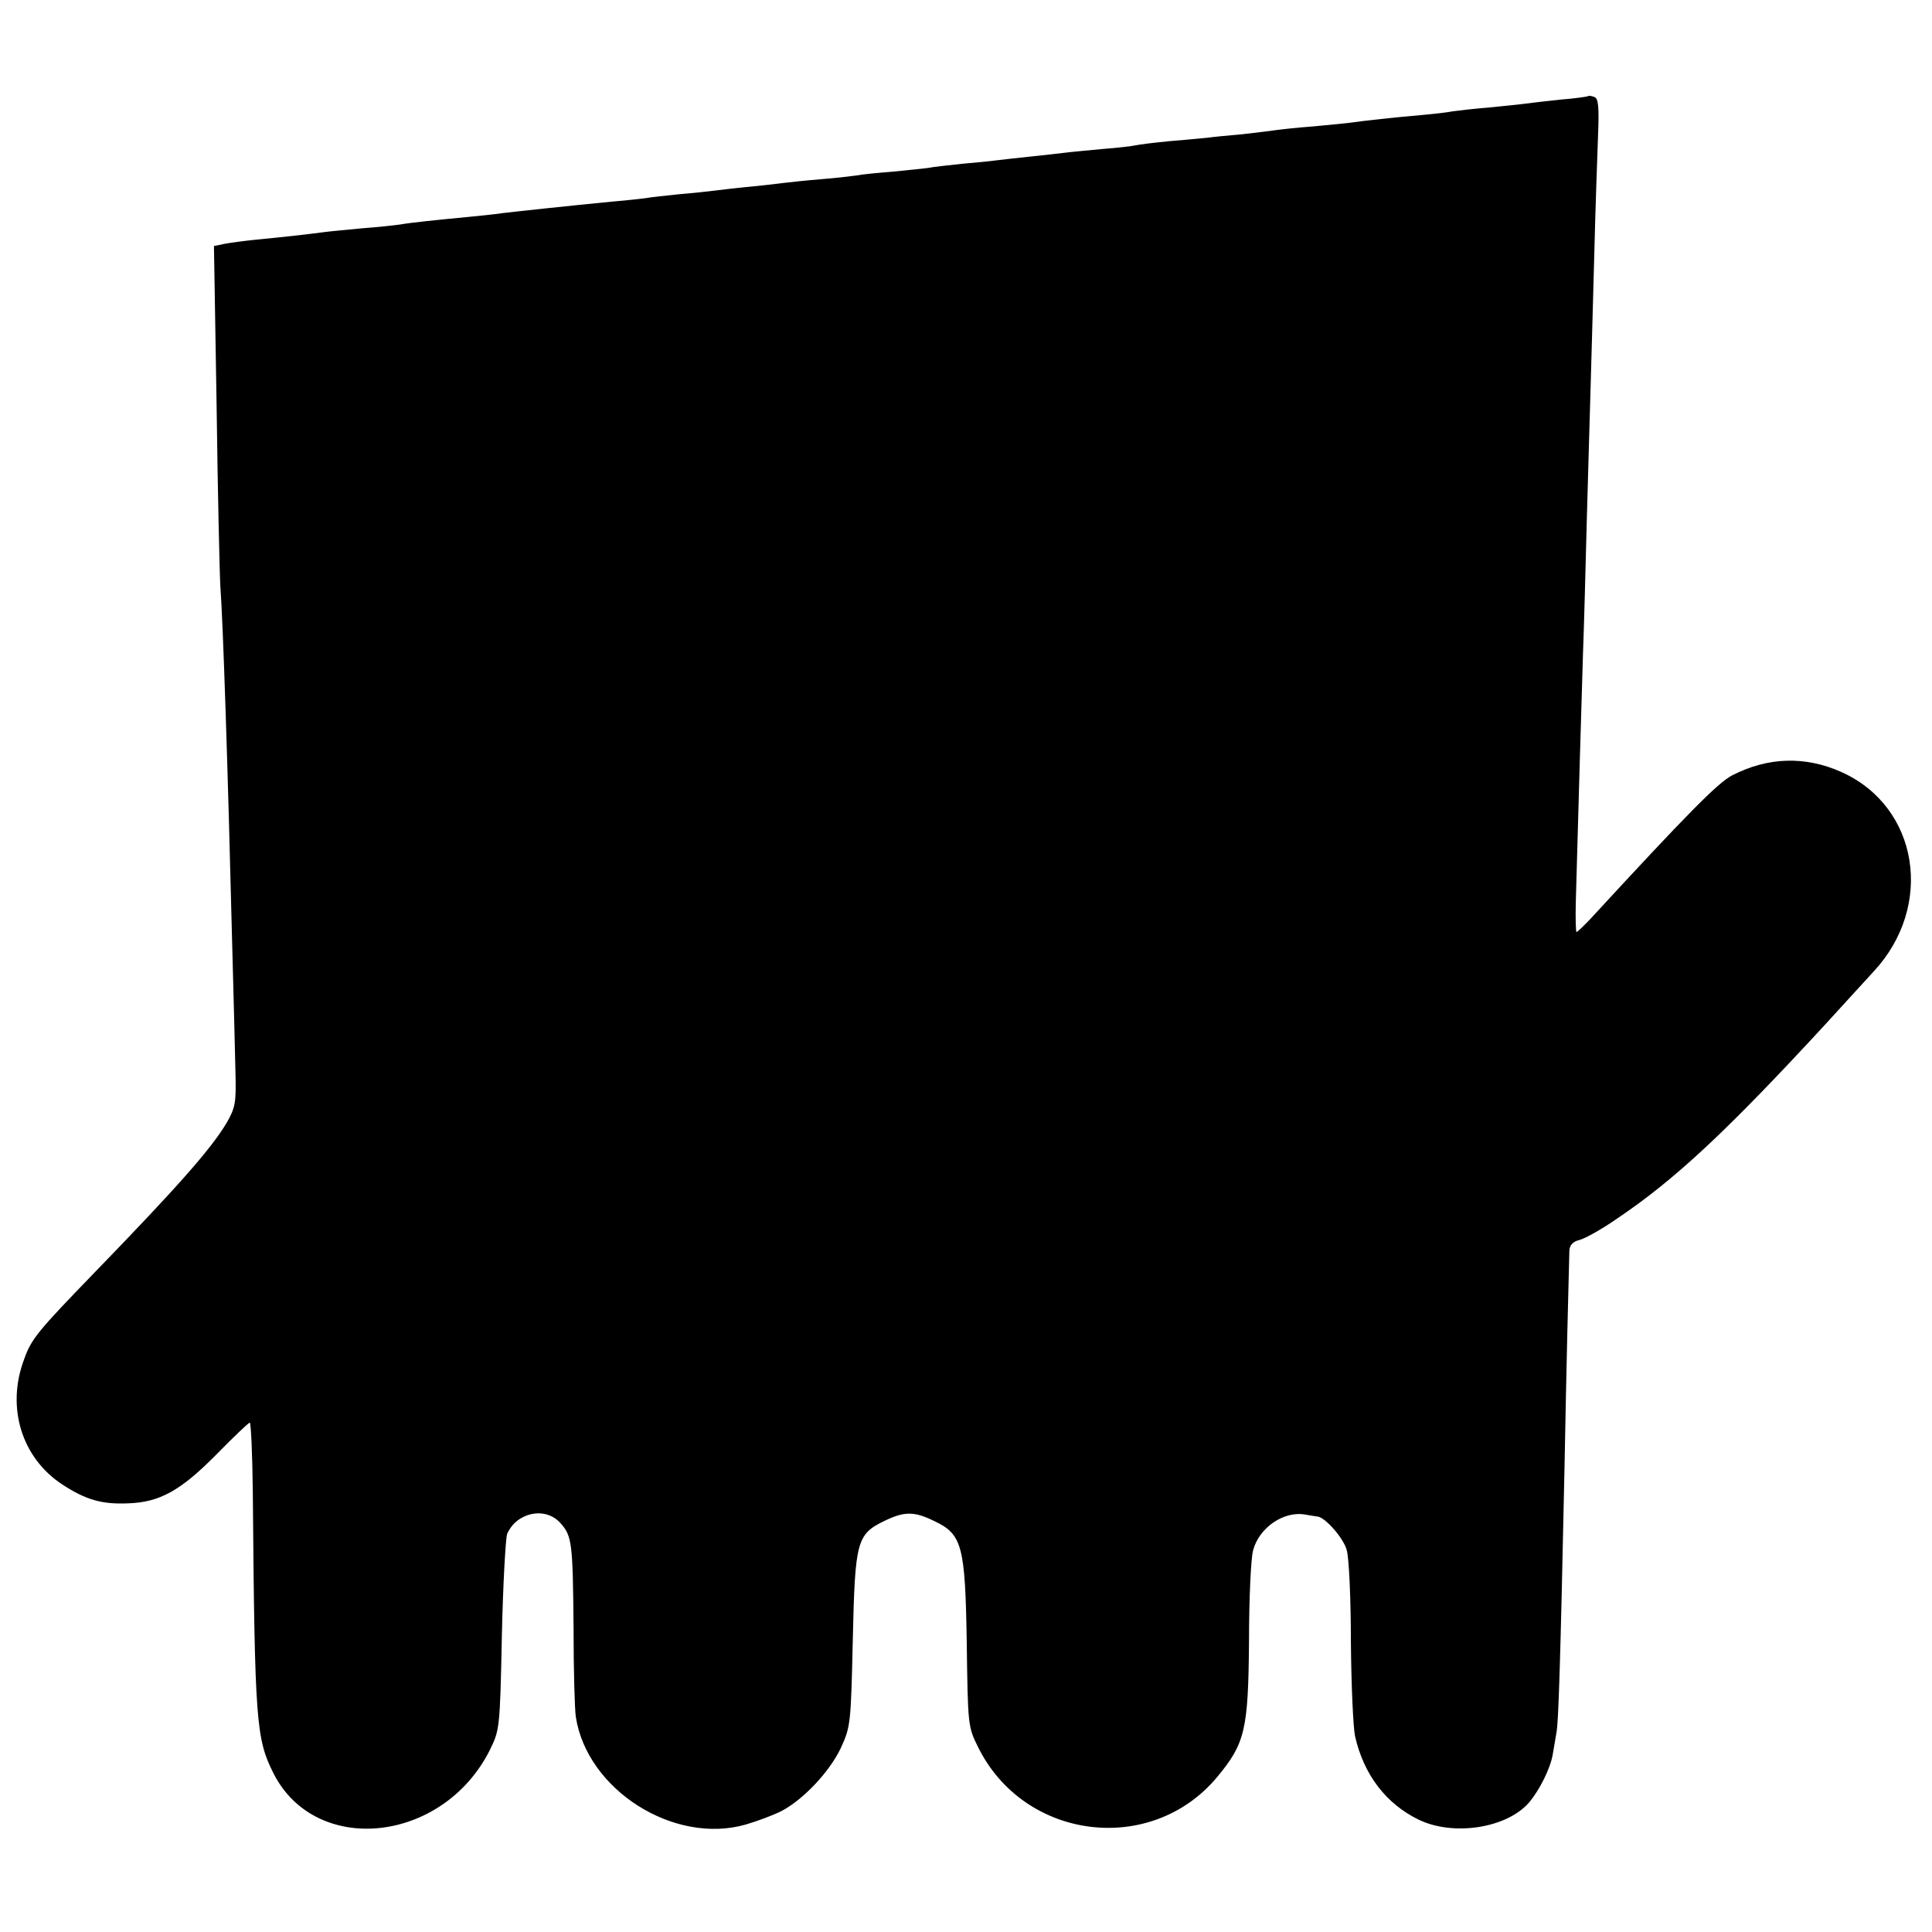
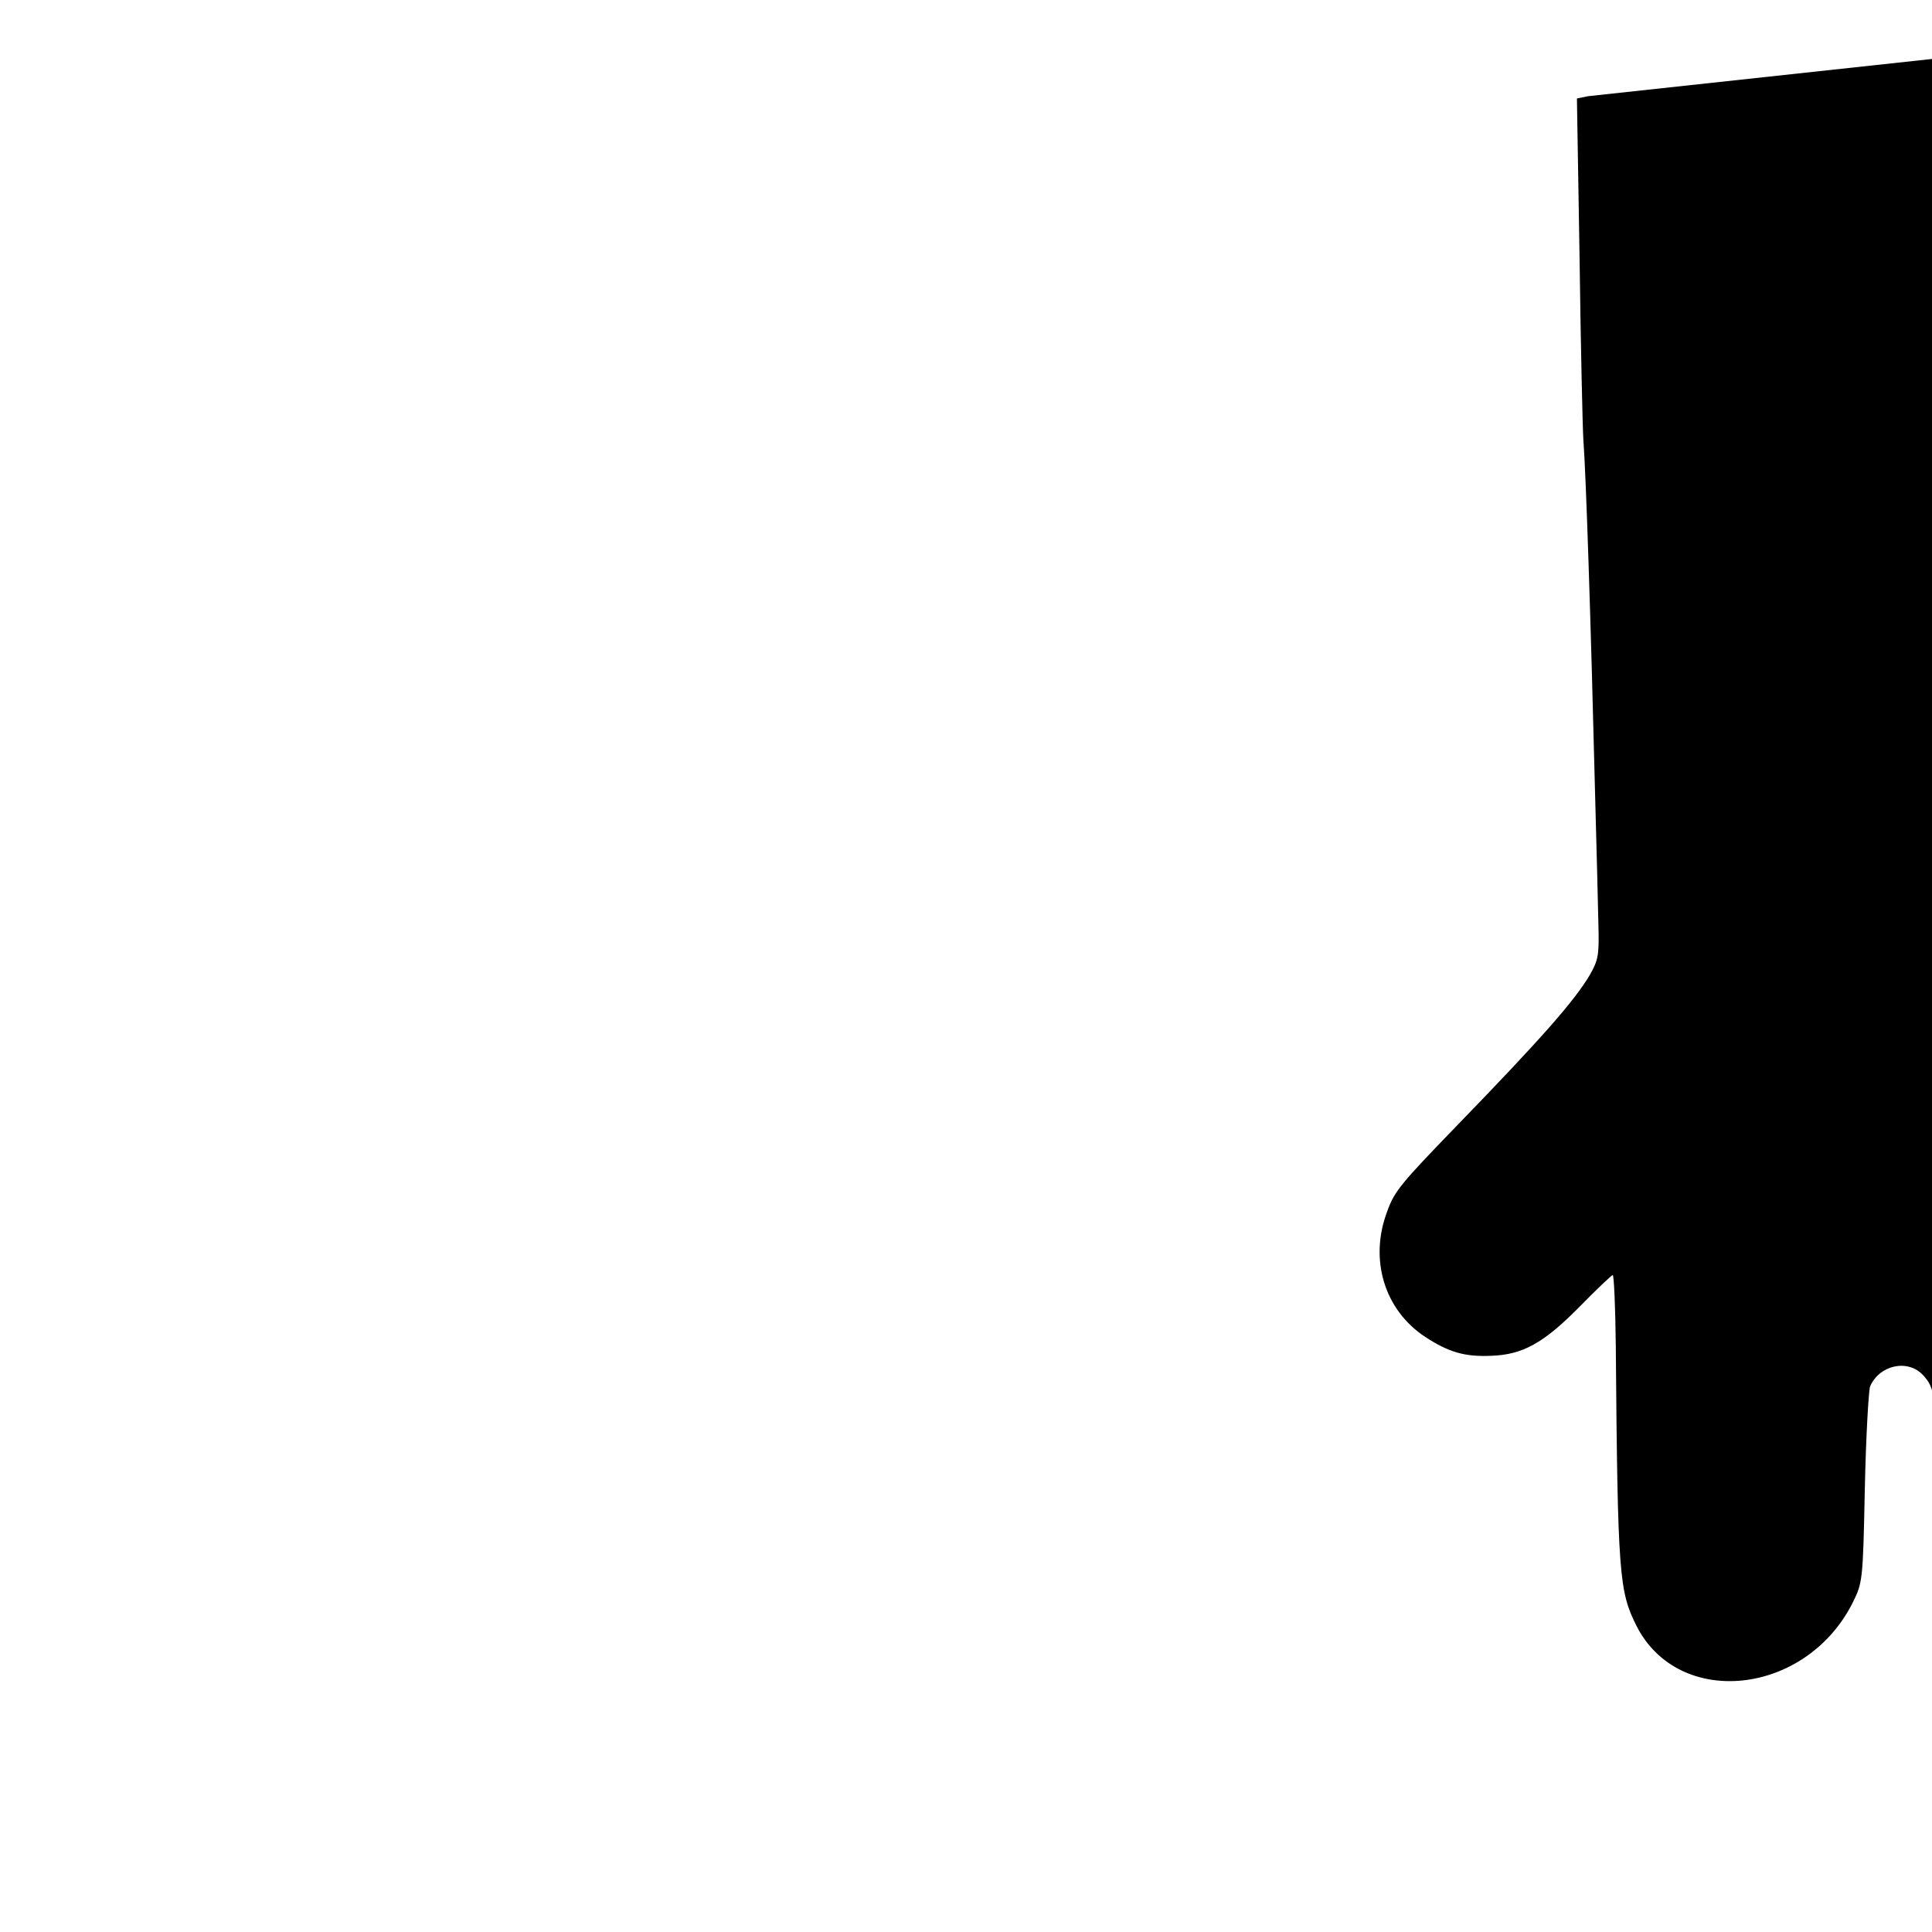
<svg xmlns="http://www.w3.org/2000/svg" version="1.0" width="512pt" height="512pt" viewBox="0 0 512 512" preserveAspectRatio="xMidYMid meet">
  <g transform="translate(0,512) scale(0.1,-0.1)" fill="#000000" stroke="none">
-     <path d="M4208 4865 c-1 -1 -34 -6 -73 -9 -38 -4 -81 -9 -95 -11 -14 -2 -56 -6 -95 -10 -38 -3 -81 -8 -95 -10 -14 -3 -51 -7 -84 -10 -70 -6 -152 -15 -186 -20 -14 -2 -59 -6 -100 -10 -41 -3 -86 -8 -100 -10 -14 -2 -54 -7 -90 -11 -36 -3 -76 -7 -90 -9 -14 -1 -59 -6 -100 -9 -41 -4 -82 -9 -90 -11 -8 -2 -49 -7 -90 -10 -41 -4 -86 -8 -100 -10 -14 -2 -54 -6 -90 -10 -36 -4 -76 -8 -90 -10 -14 -2 -54 -6 -90 -9 -36 -4 -76 -8 -90 -11 -14 -2 -56 -6 -95 -10 -38 -3 -81 -7 -95 -10 -14 -2 -56 -7 -95 -10 -38 -3 -83 -8 -100 -10 -16 -2 -57 -7 -90 -10 -33 -3 -73 -8 -90 -10 -16 -2 -61 -7 -98 -10 -37 -4 -76 -8 -85 -10 -9 -1 -48 -6 -87 -9 -132 -13 -244 -25 -295 -31 -19 -3 -60 -7 -90 -10 -84 -8 -152 -15 -180 -20 -14 -2 -59 -7 -100 -10 -41 -4 -86 -8 -100 -10 -36 -5 -117 -14 -180 -20 -30 -3 -68 -8 -84 -11 l-29 -6 7 -422 c3 -231 8 -448 10 -481 7 -90 20 -487 31 -935 4 -146 8 -304 9 -353 2 -78 0 -92 -23 -132 -41 -69 -128 -168 -353 -400 -147 -152 -165 -173 -184 -227 -48 -127 -7 -261 101 -332 63 -41 105 -53 175 -50 83 3 138 33 233 129 46 47 86 85 89 85 3 0 7 -84 8 -187 5 -611 9 -651 55 -743 112 -220 447 -185 572 60 27 55 28 56 33 305 3 138 10 259 14 270 25 57 100 73 140 30 32 -35 34 -51 36 -280 0 -110 3 -216 6 -235 30 -194 261 -340 451 -285 31 9 73 25 93 35 58 30 128 104 158 167 26 57 27 63 32 288 6 261 10 279 85 315 52 25 78 25 131 -1 74 -35 82 -65 86 -324 3 -216 3 -221 30 -275 122 -247 458 -289 633 -80 75 90 83 126 85 360 0 113 5 222 11 242 16 60 82 105 139 94 14 -2 28 -5 32 -5 21 -3 69 -58 77 -89 6 -20 11 -130 11 -243 1 -114 6 -226 11 -250 23 -102 82 -179 168 -221 92 -45 234 -23 293 45 28 33 57 91 63 128 3 19 8 45 10 59 5 26 10 172 21 695 5 270 11 511 13 581 1 15 10 24 27 28 15 4 60 29 100 57 153 103 291 232 551 514 50 55 108 118 128 140 162 174 120 437 -85 529 -96 43 -195 40 -290 -9 -38 -20 -118 -101 -376 -381 -18 -19 -34 -34 -36 -34 -2 0 -3 35 -2 78 7 248 15 535 19 657 3 77 7 235 10 350 3 116 8 273 10 350 2 77 7 239 10 360 3 121 8 264 10 317 3 74 1 98 -10 101 -7 3 -15 4 -17 2z" />
+     <path d="M4208 4865 l-29 -6 7 -422 c3 -231 8 -448 10 -481 7 -90 20 -487 31 -935 4 -146 8 -304 9 -353 2 -78 0 -92 -23 -132 -41 -69 -128 -168 -353 -400 -147 -152 -165 -173 -184 -227 -48 -127 -7 -261 101 -332 63 -41 105 -53 175 -50 83 3 138 33 233 129 46 47 86 85 89 85 3 0 7 -84 8 -187 5 -611 9 -651 55 -743 112 -220 447 -185 572 60 27 55 28 56 33 305 3 138 10 259 14 270 25 57 100 73 140 30 32 -35 34 -51 36 -280 0 -110 3 -216 6 -235 30 -194 261 -340 451 -285 31 9 73 25 93 35 58 30 128 104 158 167 26 57 27 63 32 288 6 261 10 279 85 315 52 25 78 25 131 -1 74 -35 82 -65 86 -324 3 -216 3 -221 30 -275 122 -247 458 -289 633 -80 75 90 83 126 85 360 0 113 5 222 11 242 16 60 82 105 139 94 14 -2 28 -5 32 -5 21 -3 69 -58 77 -89 6 -20 11 -130 11 -243 1 -114 6 -226 11 -250 23 -102 82 -179 168 -221 92 -45 234 -23 293 45 28 33 57 91 63 128 3 19 8 45 10 59 5 26 10 172 21 695 5 270 11 511 13 581 1 15 10 24 27 28 15 4 60 29 100 57 153 103 291 232 551 514 50 55 108 118 128 140 162 174 120 437 -85 529 -96 43 -195 40 -290 -9 -38 -20 -118 -101 -376 -381 -18 -19 -34 -34 -36 -34 -2 0 -3 35 -2 78 7 248 15 535 19 657 3 77 7 235 10 350 3 116 8 273 10 350 2 77 7 239 10 360 3 121 8 264 10 317 3 74 1 98 -10 101 -7 3 -15 4 -17 2z" />
  </g>
</svg>